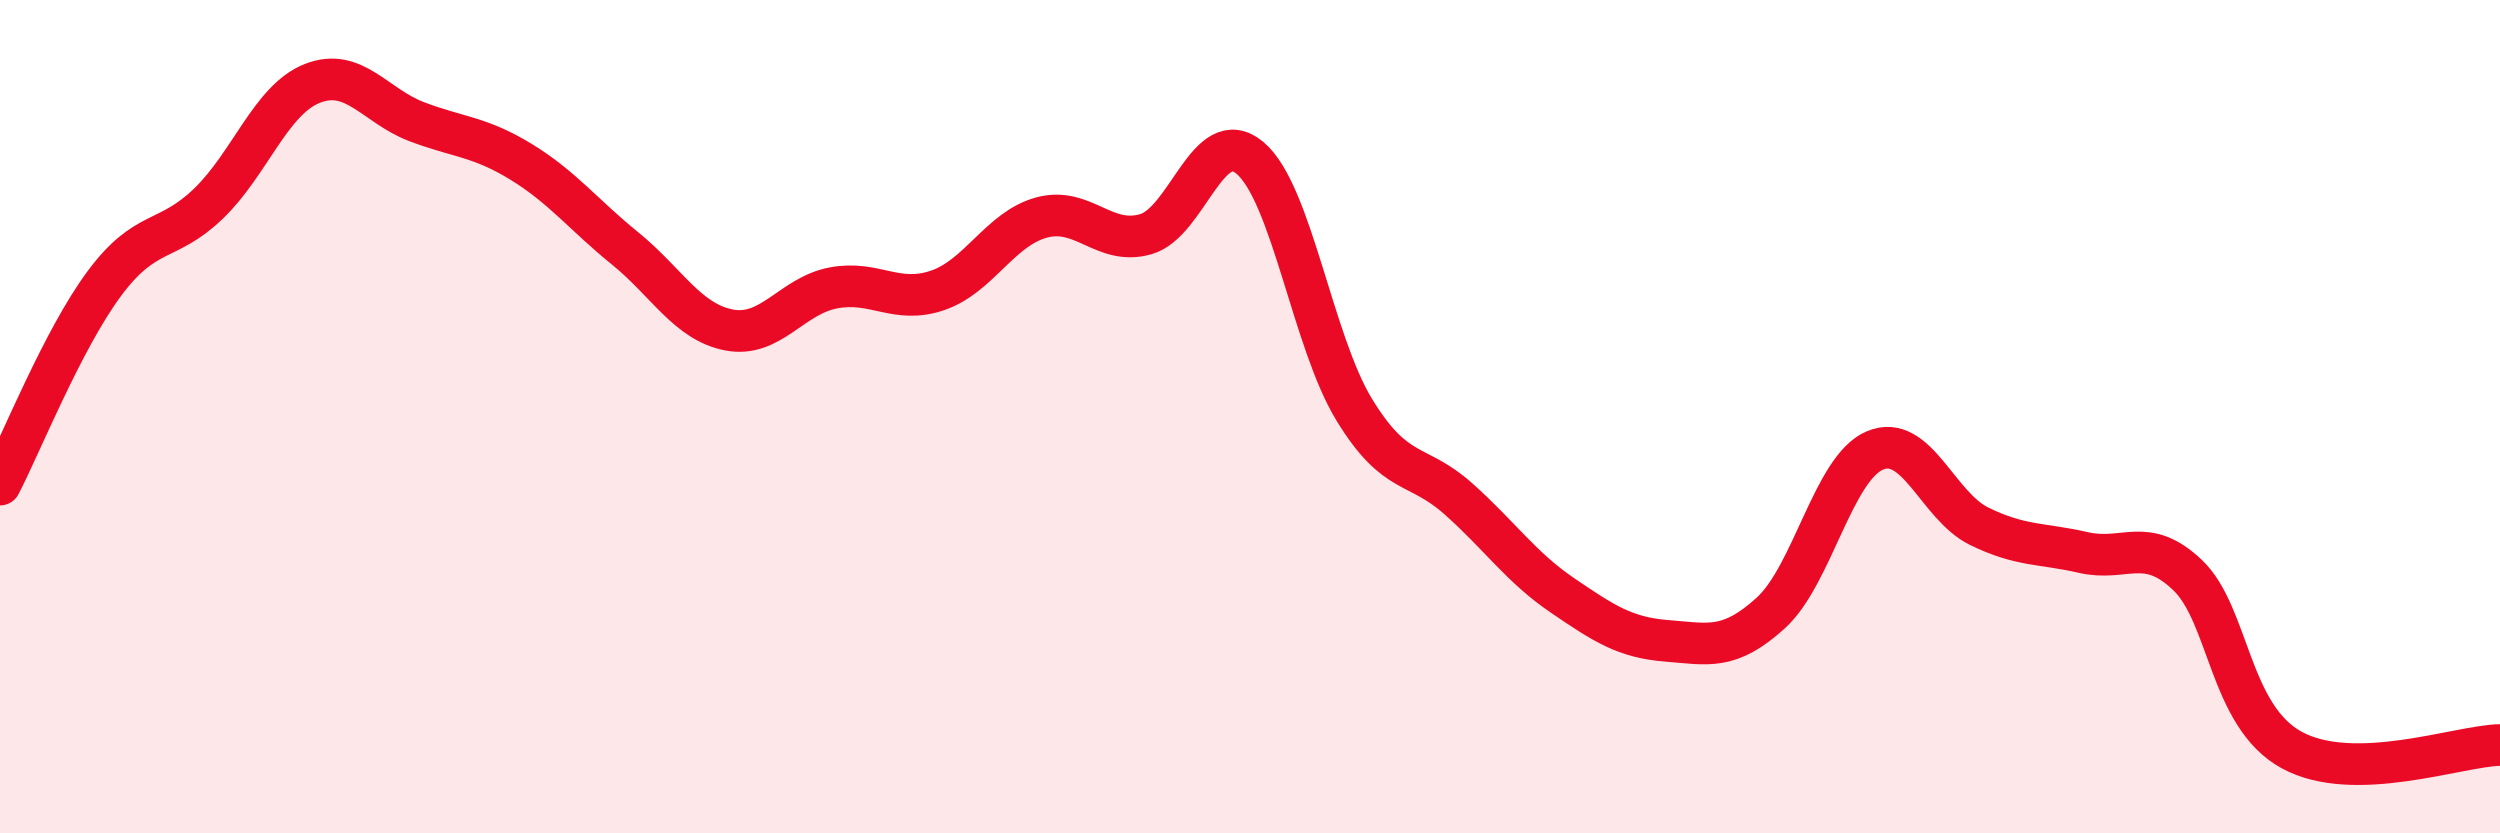
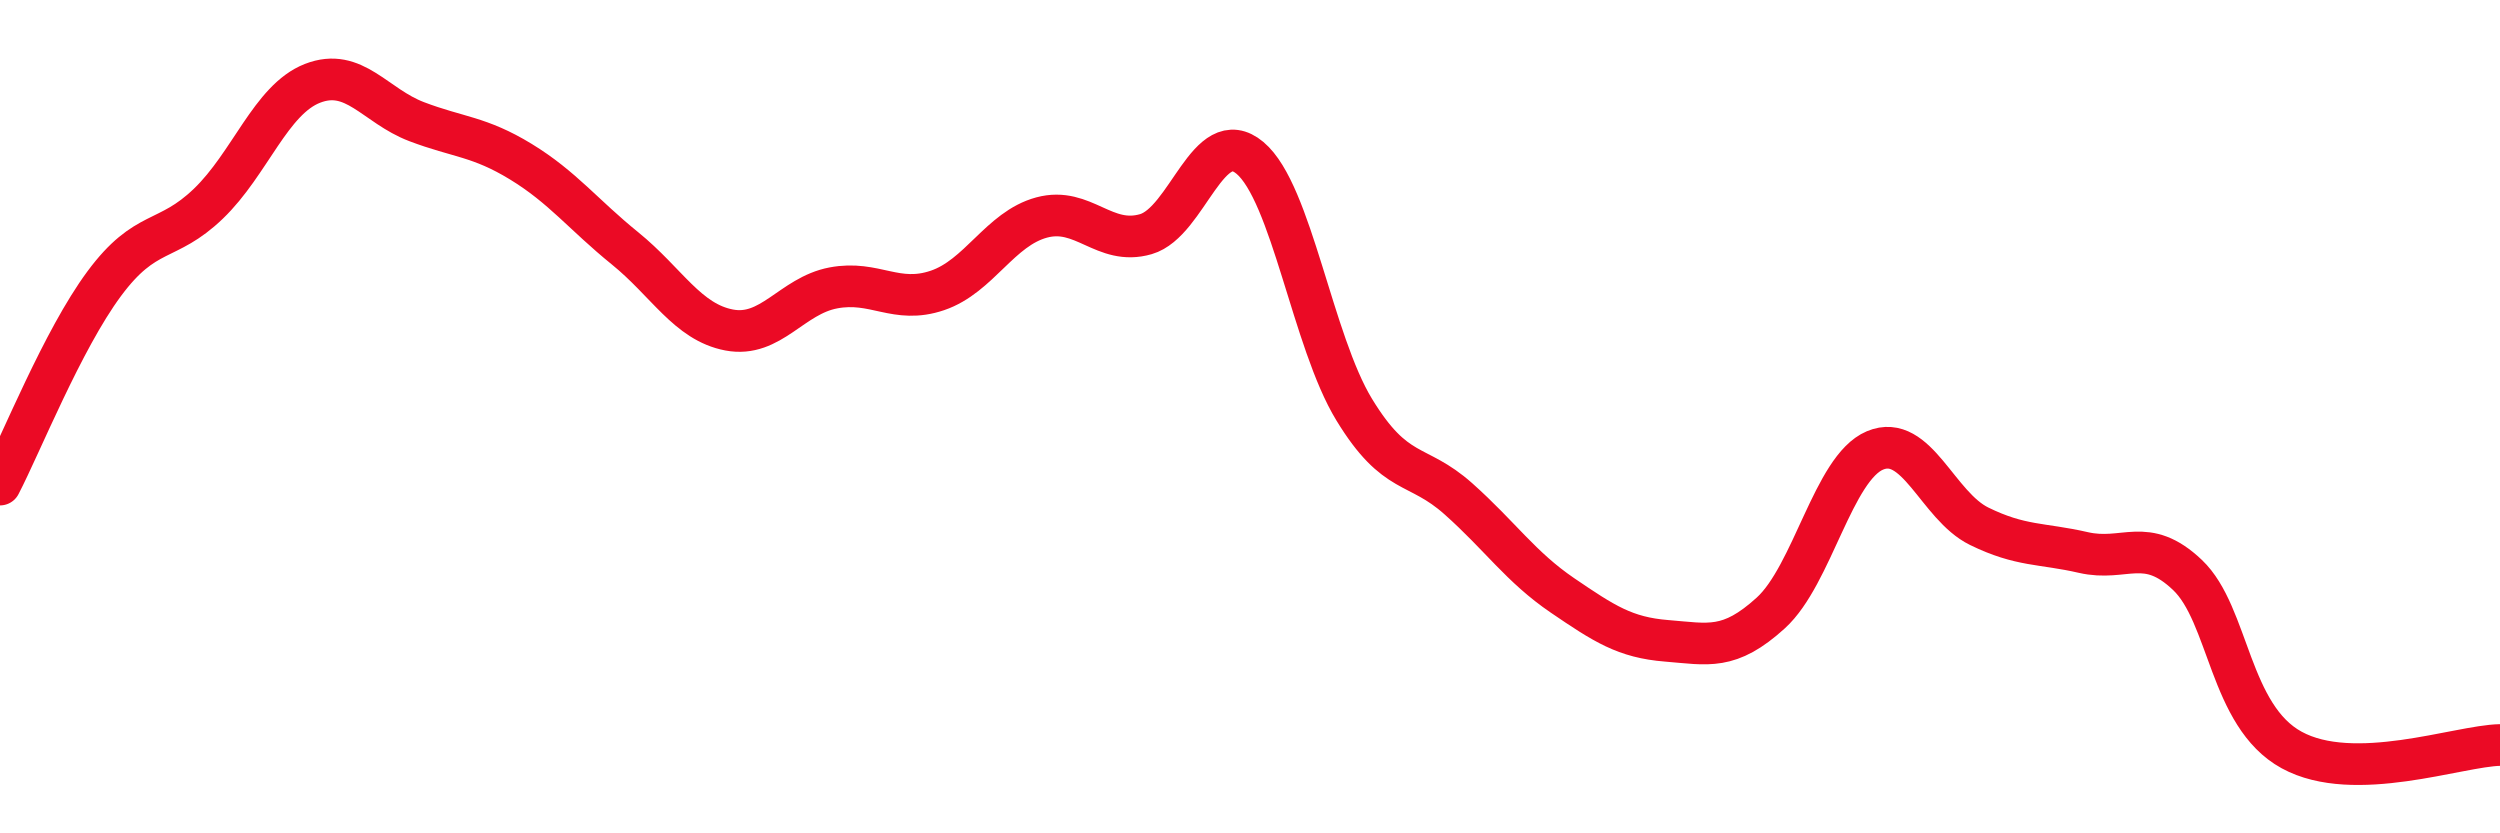
<svg xmlns="http://www.w3.org/2000/svg" width="60" height="20" viewBox="0 0 60 20">
-   <path d="M 0,11.63 C 0.5,10.67 1.5,8.16 2.5,6.81 C 3.5,5.46 4,5.85 5,4.89 C 6,3.93 6.5,2.39 7.5,2 C 8.5,1.61 9,2.54 10,2.92 C 11,3.3 11.5,3.27 12.5,3.88 C 13.5,4.49 14,5.15 15,5.96 C 16,6.77 16.5,7.73 17.5,7.92 C 18.5,8.11 19,7.1 20,6.91 C 21,6.72 21.5,7.31 22.5,6.97 C 23.5,6.63 24,5.49 25,5.22 C 26,4.95 26.5,5.91 27.5,5.62 C 28.5,5.33 29,2.95 30,3.79 C 31,4.63 31.5,8.19 32.5,9.83 C 33.5,11.47 34,11.08 35,11.97 C 36,12.86 36.5,13.61 37.5,14.29 C 38.5,14.97 39,15.3 40,15.38 C 41,15.46 41.5,15.62 42.5,14.71 C 43.5,13.8 44,11.23 45,10.81 C 46,10.39 46.5,12.14 47.5,12.63 C 48.5,13.12 49,13.03 50,13.26 C 51,13.49 51.5,12.85 52.5,13.8 C 53.5,14.75 53.5,17.18 55,18 C 56.5,18.82 59,17.9 60,17.88L60 20L0 20Z" fill="#EB0A25" opacity="0.1" stroke-linecap="round" stroke-linejoin="round" />
  <path d="M 0,11.63 C 0.5,10.67 1.5,8.16 2.5,6.81 C 3.5,5.46 4,5.85 5,4.89 C 6,3.93 6.5,2.39 7.5,2 C 8.5,1.61 9,2.54 10,2.92 C 11,3.3 11.5,3.27 12.5,3.88 C 13.5,4.49 14,5.15 15,5.96 C 16,6.77 16.5,7.73 17.5,7.92 C 18.5,8.11 19,7.1 20,6.91 C 21,6.72 21.5,7.31 22.5,6.97 C 23.5,6.63 24,5.49 25,5.22 C 26,4.95 26.5,5.91 27.5,5.62 C 28.5,5.33 29,2.95 30,3.79 C 31,4.63 31.5,8.19 32.5,9.83 C 33.5,11.47 34,11.08 35,11.97 C 36,12.86 36.5,13.61 37.5,14.29 C 38.5,14.97 39,15.3 40,15.38 C 41,15.46 41.5,15.62 42.5,14.71 C 43.5,13.8 44,11.23 45,10.81 C 46,10.39 46.5,12.14 47.5,12.63 C 48.5,13.12 49,13.03 50,13.26 C 51,13.49 51.5,12.85 52.5,13.8 C 53.5,14.75 53.5,17.18 55,18 C 56.5,18.82 59,17.9 60,17.88" stroke="#EB0A25" stroke-width="1" fill="none" stroke-linecap="round" stroke-linejoin="round" />
</svg>